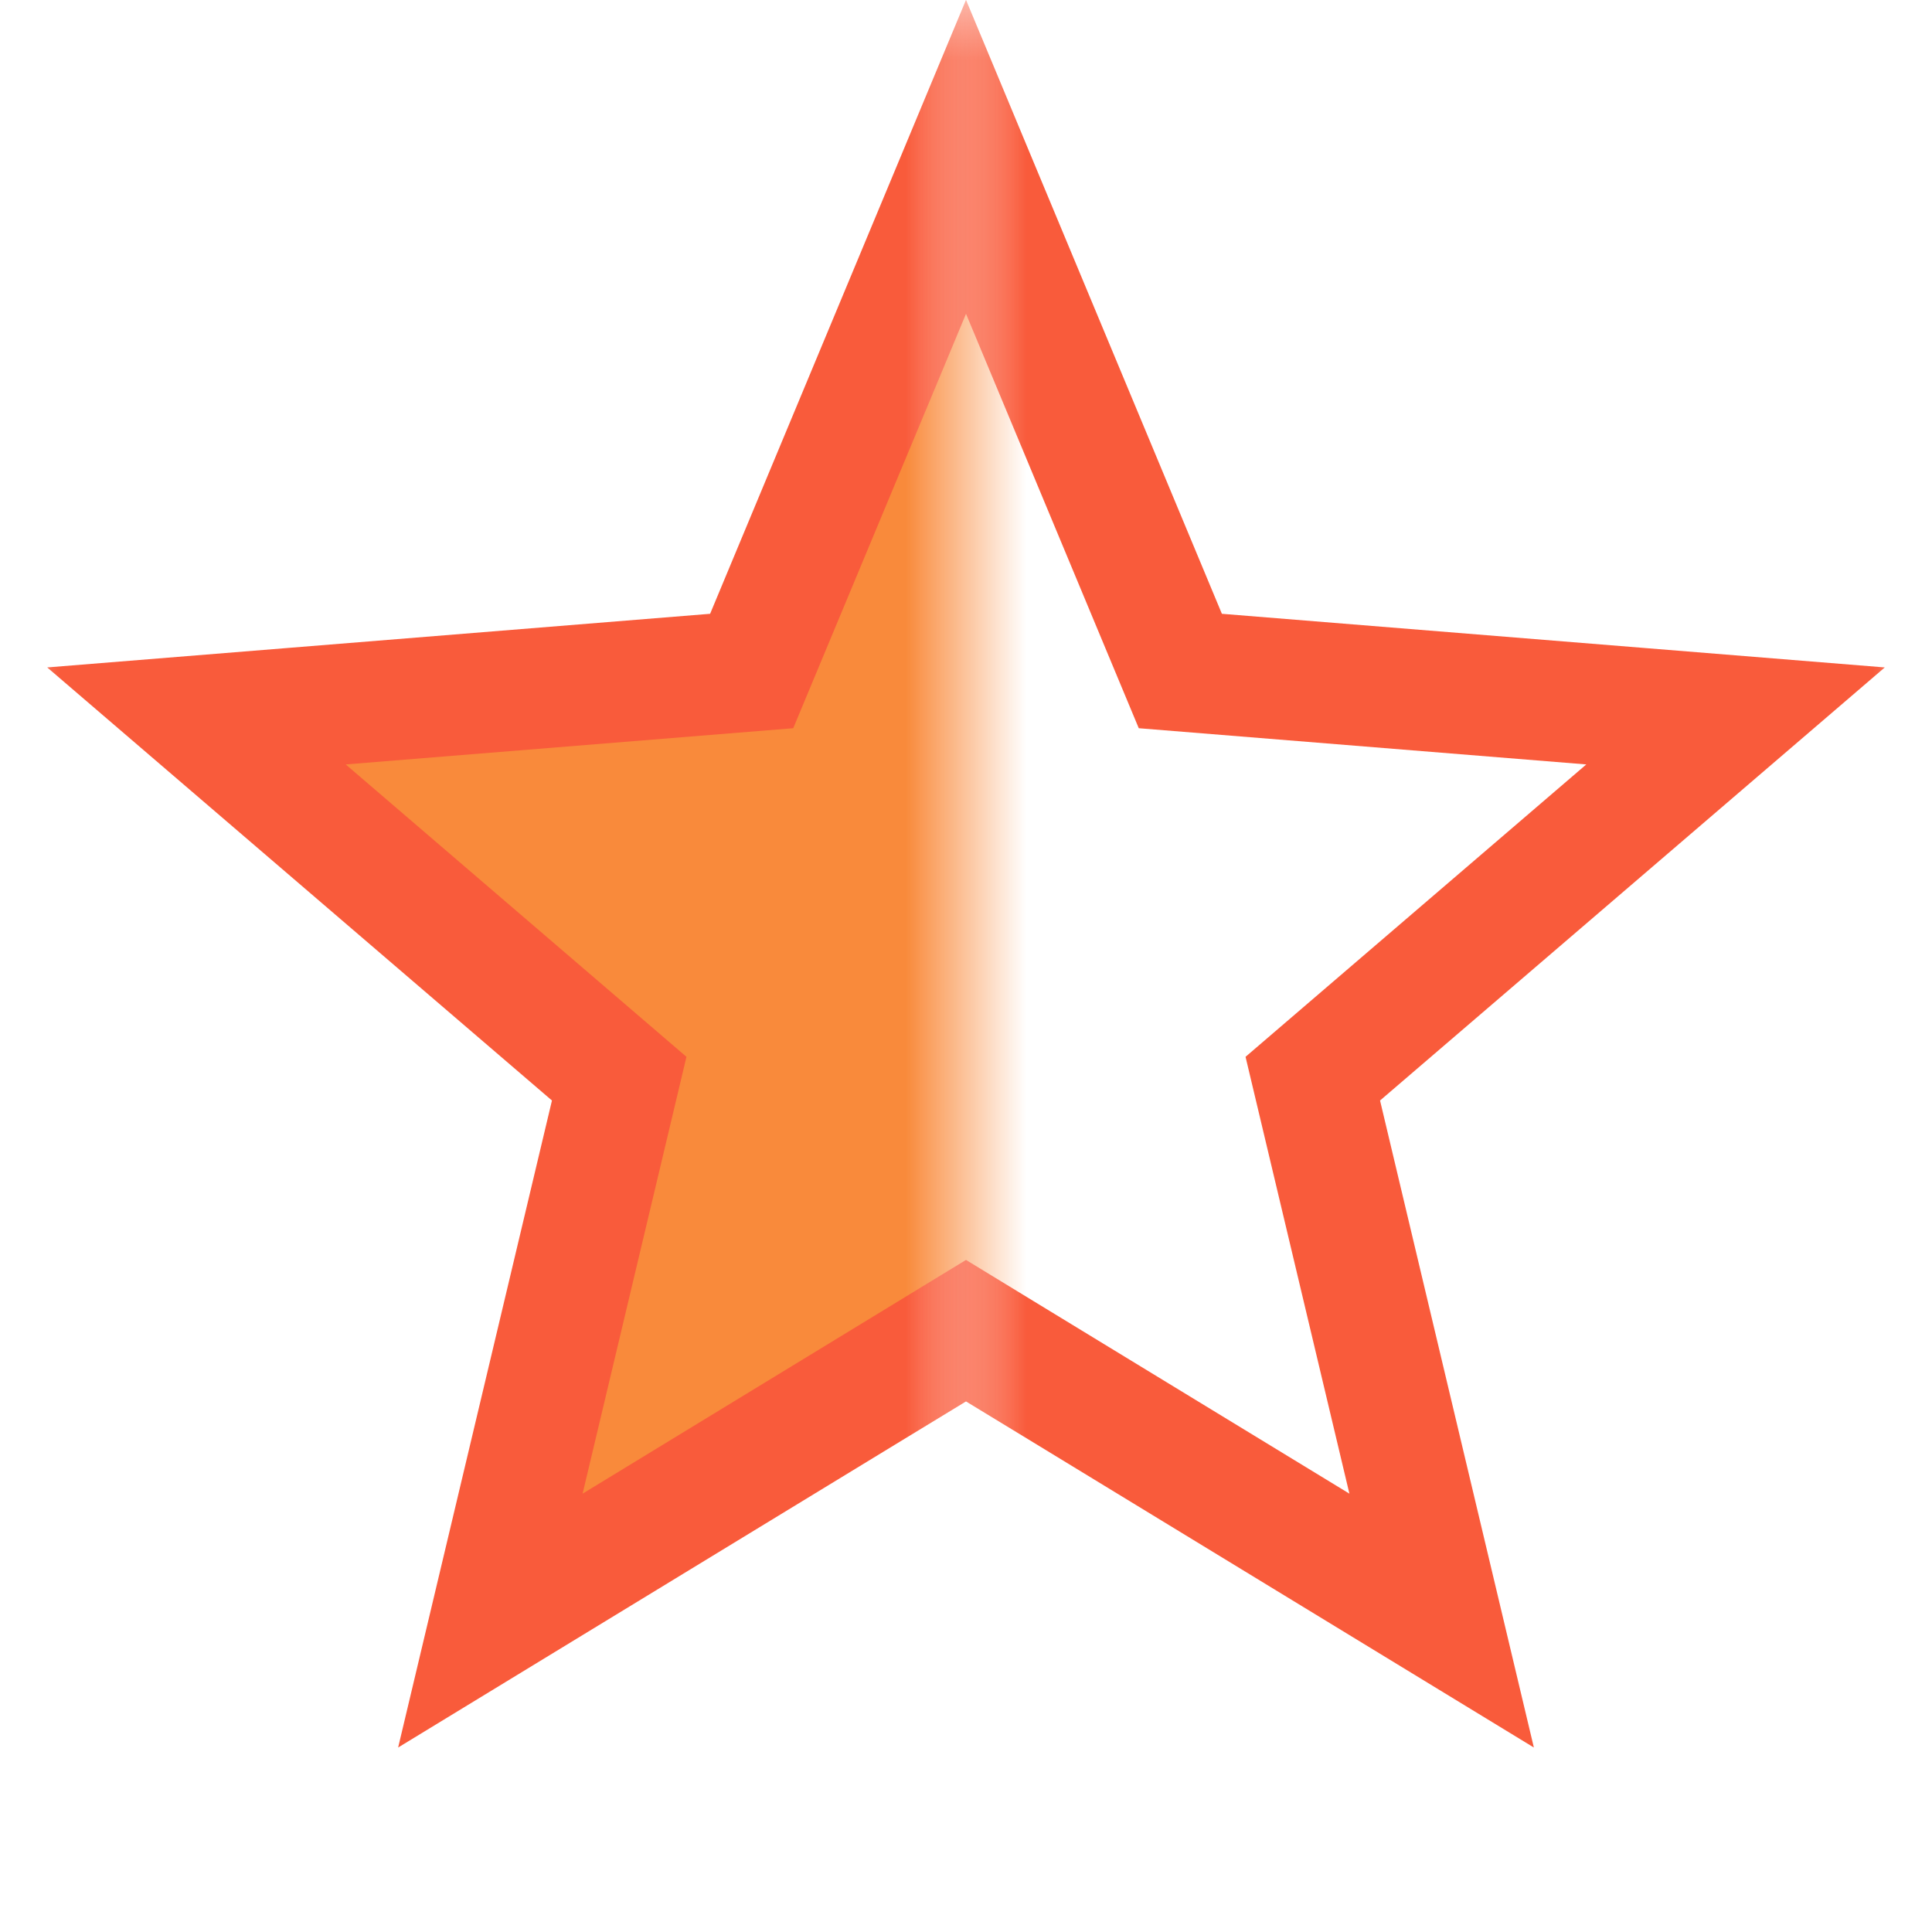
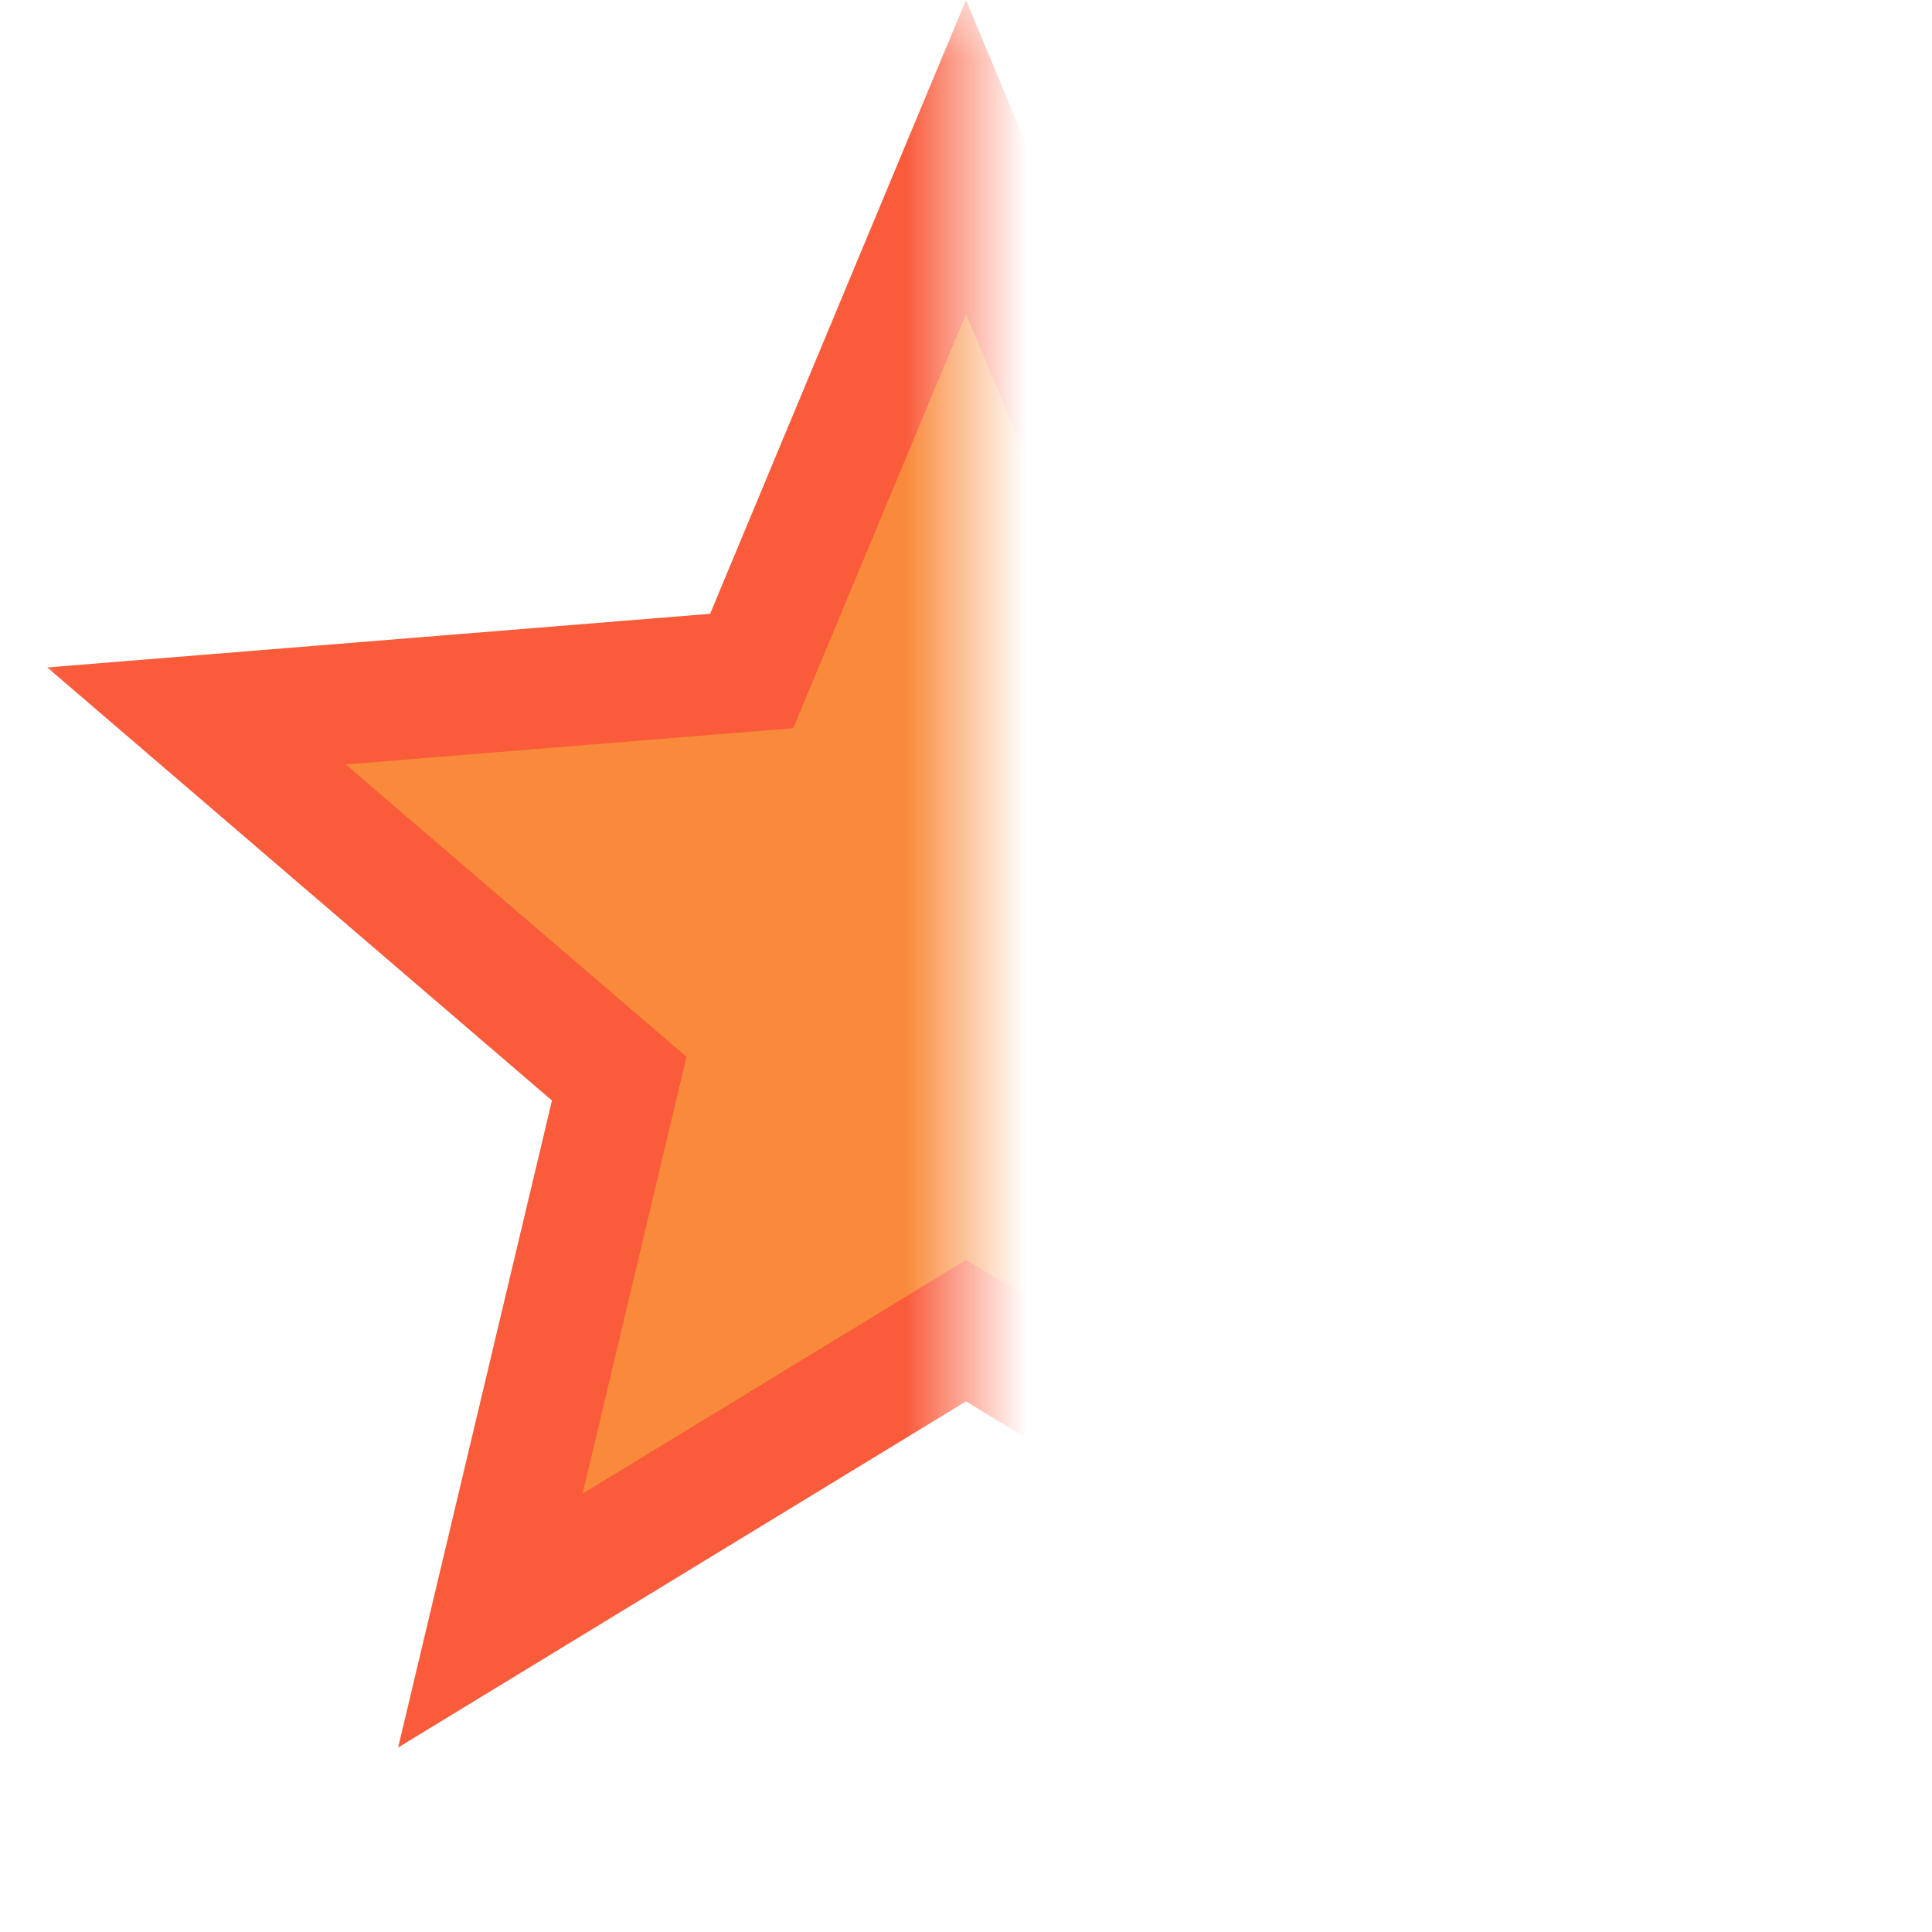
<svg xmlns="http://www.w3.org/2000/svg" xmlns:xlink="http://www.w3.org/1999/xlink" width="16px" height="16px" viewBox="0 0 16 16" version="1.1">
  <title>Etoile/3 demi</title>
  <defs>
    <rect id="path-1" x="0" y="0" width="8" height="16" />
-     <rect id="path-3" x="0" y="0" width="8" height="16" />
  </defs>
  <g id="Etoile/3-demi" stroke="none" stroke-width="1" fill="none" fill-rule="evenodd">
    <g id="Droite">
      <mask id="mask-2" fill="white">
        <use xlink:href="#path-1" />
      </mask>
      <g id="Masque" />
-       <path d="M8,1.299 L9.775,5.557 L14.373,5.929 L10.872,8.933 L11.939,13.421 L8,11.02 L4.061,13.421 L5.128,8.933 L1.627,5.929 L6.225,5.557 L8,1.299 Z" id="Star-Copy-4" stroke="#F95B3B" fill="#F98A3B" mask="url(#mask-2)" />
+       <path d="M8,1.299 L9.775,5.557 L10.872,8.933 L11.939,13.421 L8,11.02 L4.061,13.421 L5.128,8.933 L1.627,5.929 L6.225,5.557 L8,1.299 Z" id="Star-Copy-4" stroke="#F95B3B" fill="#F98A3B" mask="url(#mask-2)" />
    </g>
    <g id="Group" transform="translate(8, 0)">
      <mask id="mask-4" fill="white">
        <use xlink:href="#path-3" />
      </mask>
      <g id="Masque-Copy" />
      <path d="M-2.60523361e-16,1.299 L1.775,5.557 L6.373,5.929 L2.872,8.933 L3.939,13.421 L3.25099586e-16,11.02 L-3.939,13.421 L-2.872,8.933 L-6.373,5.929 L-1.775,5.557 L-2.60523361e-16,1.299 Z" id="Star-Copy-4" stroke="#F95B3B" mask="url(#mask-4)" />
    </g>
  </g>
</svg>